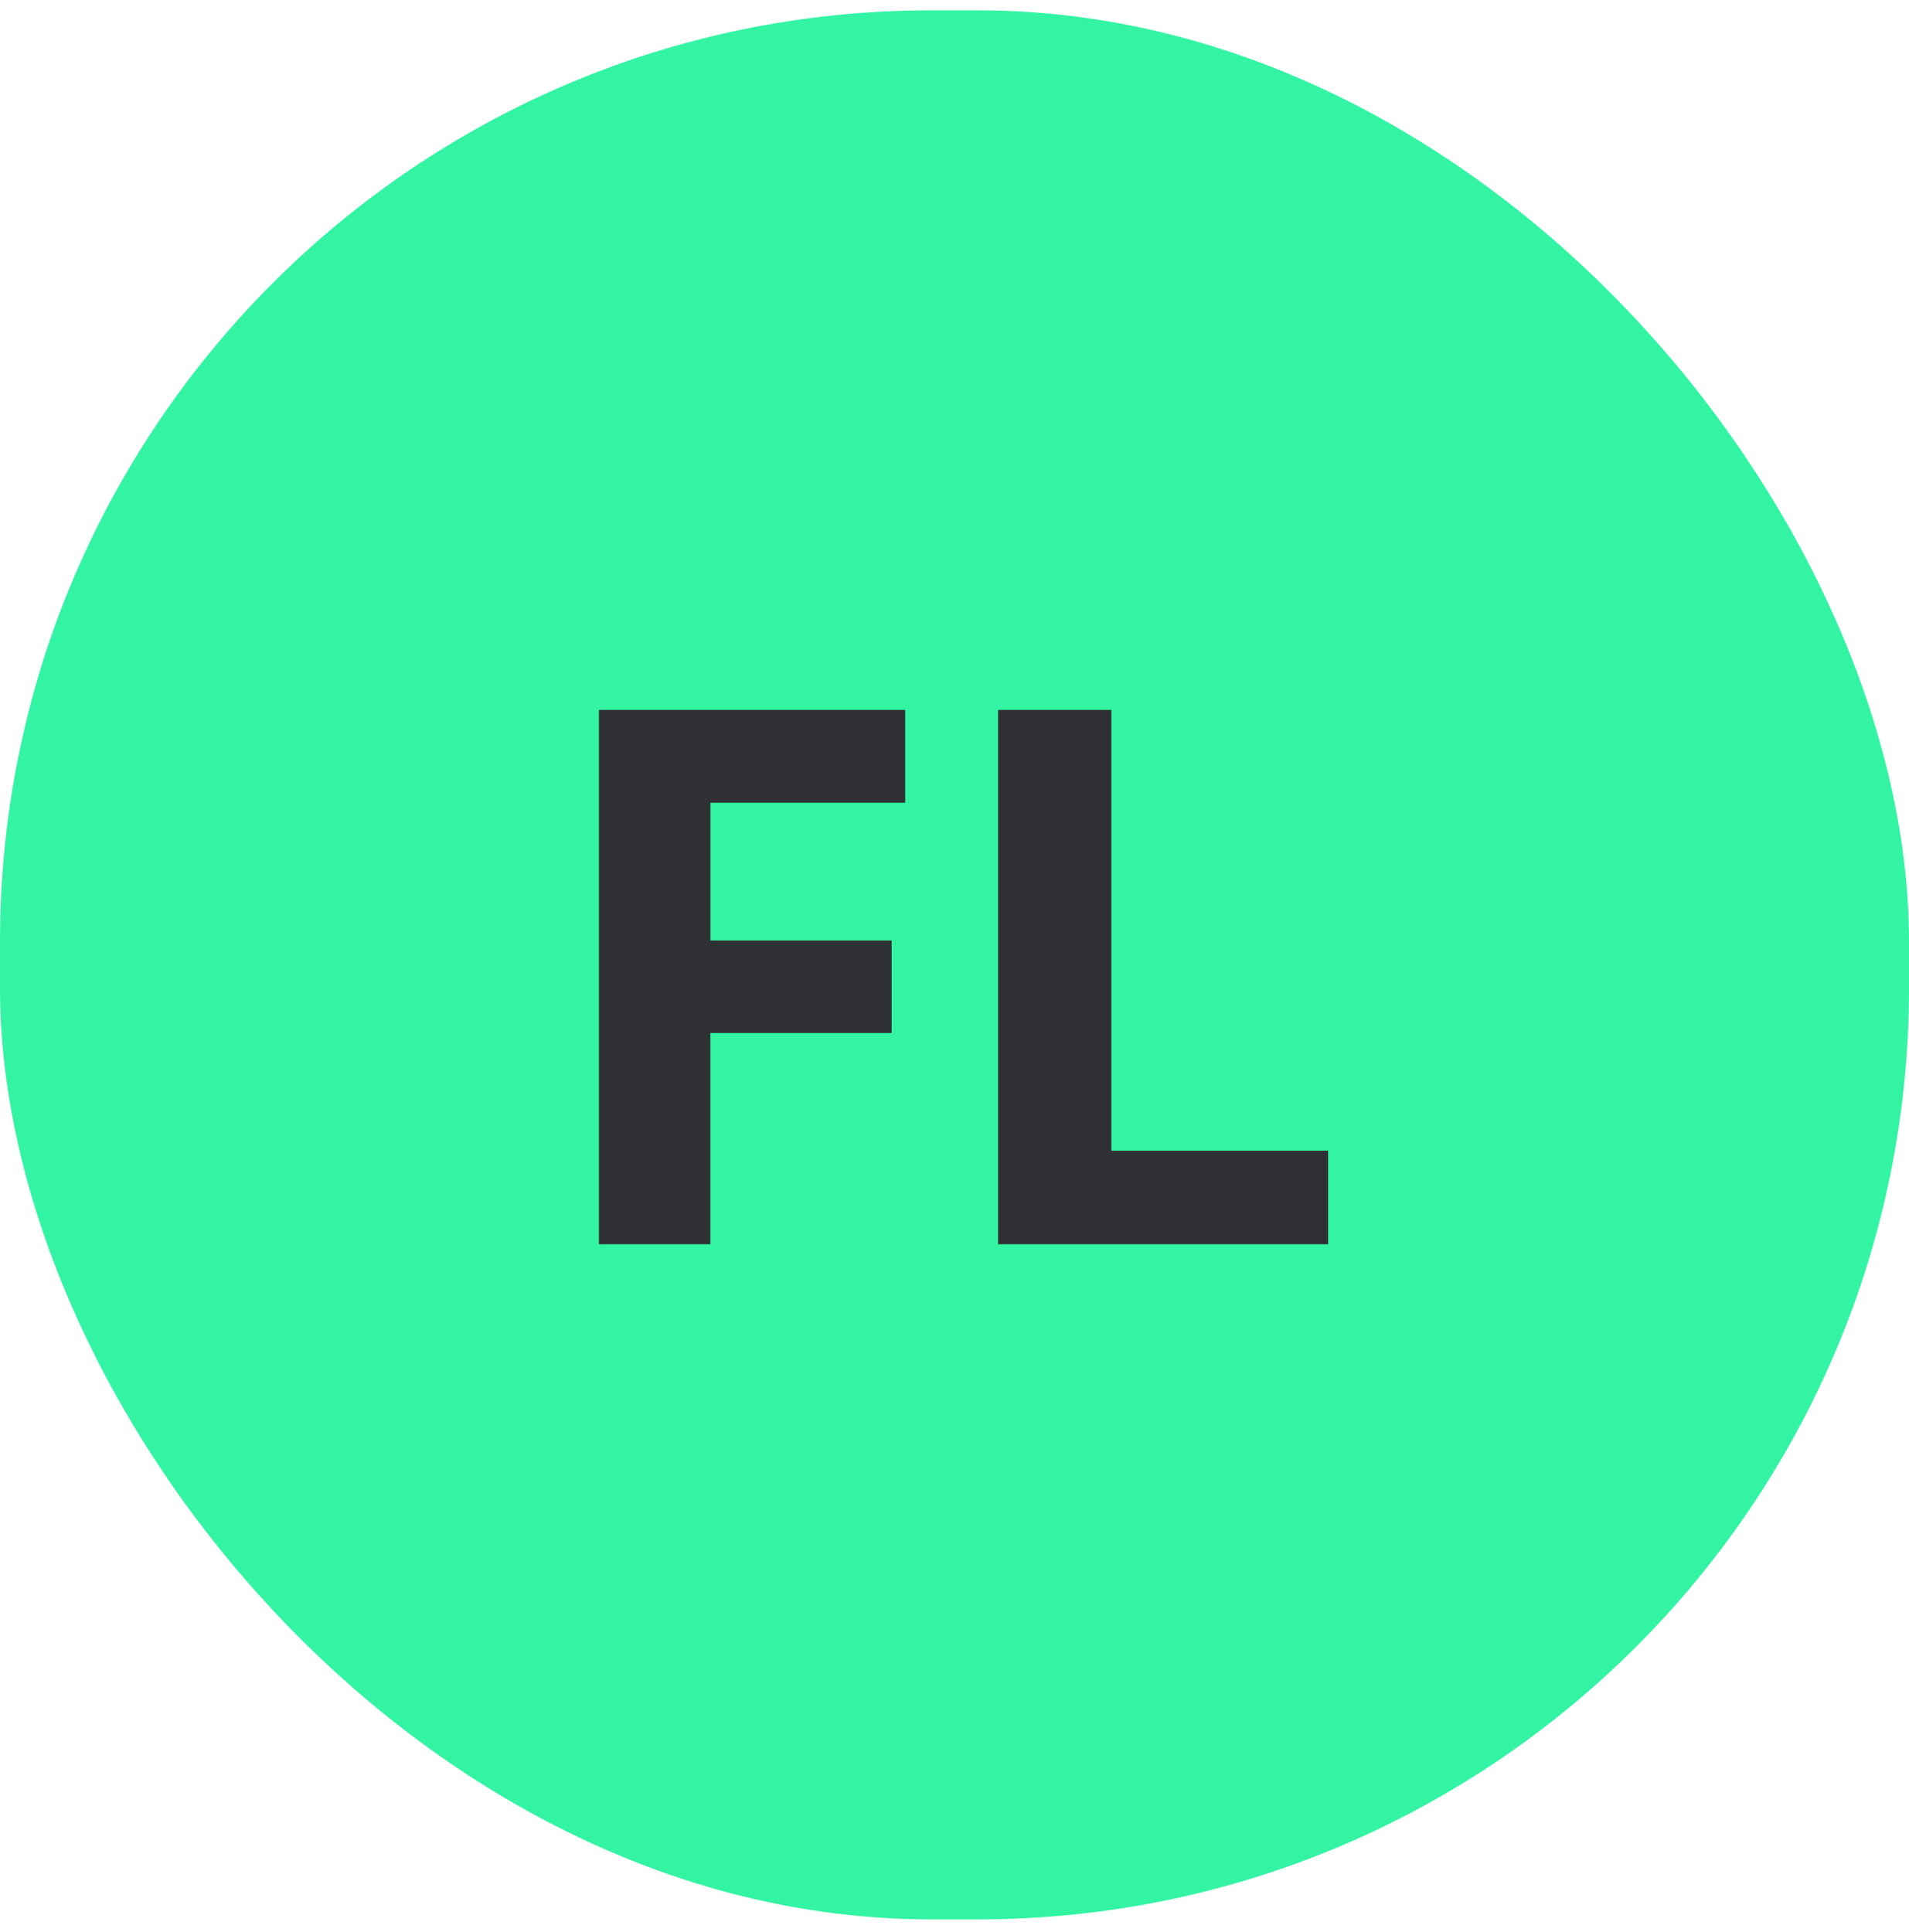
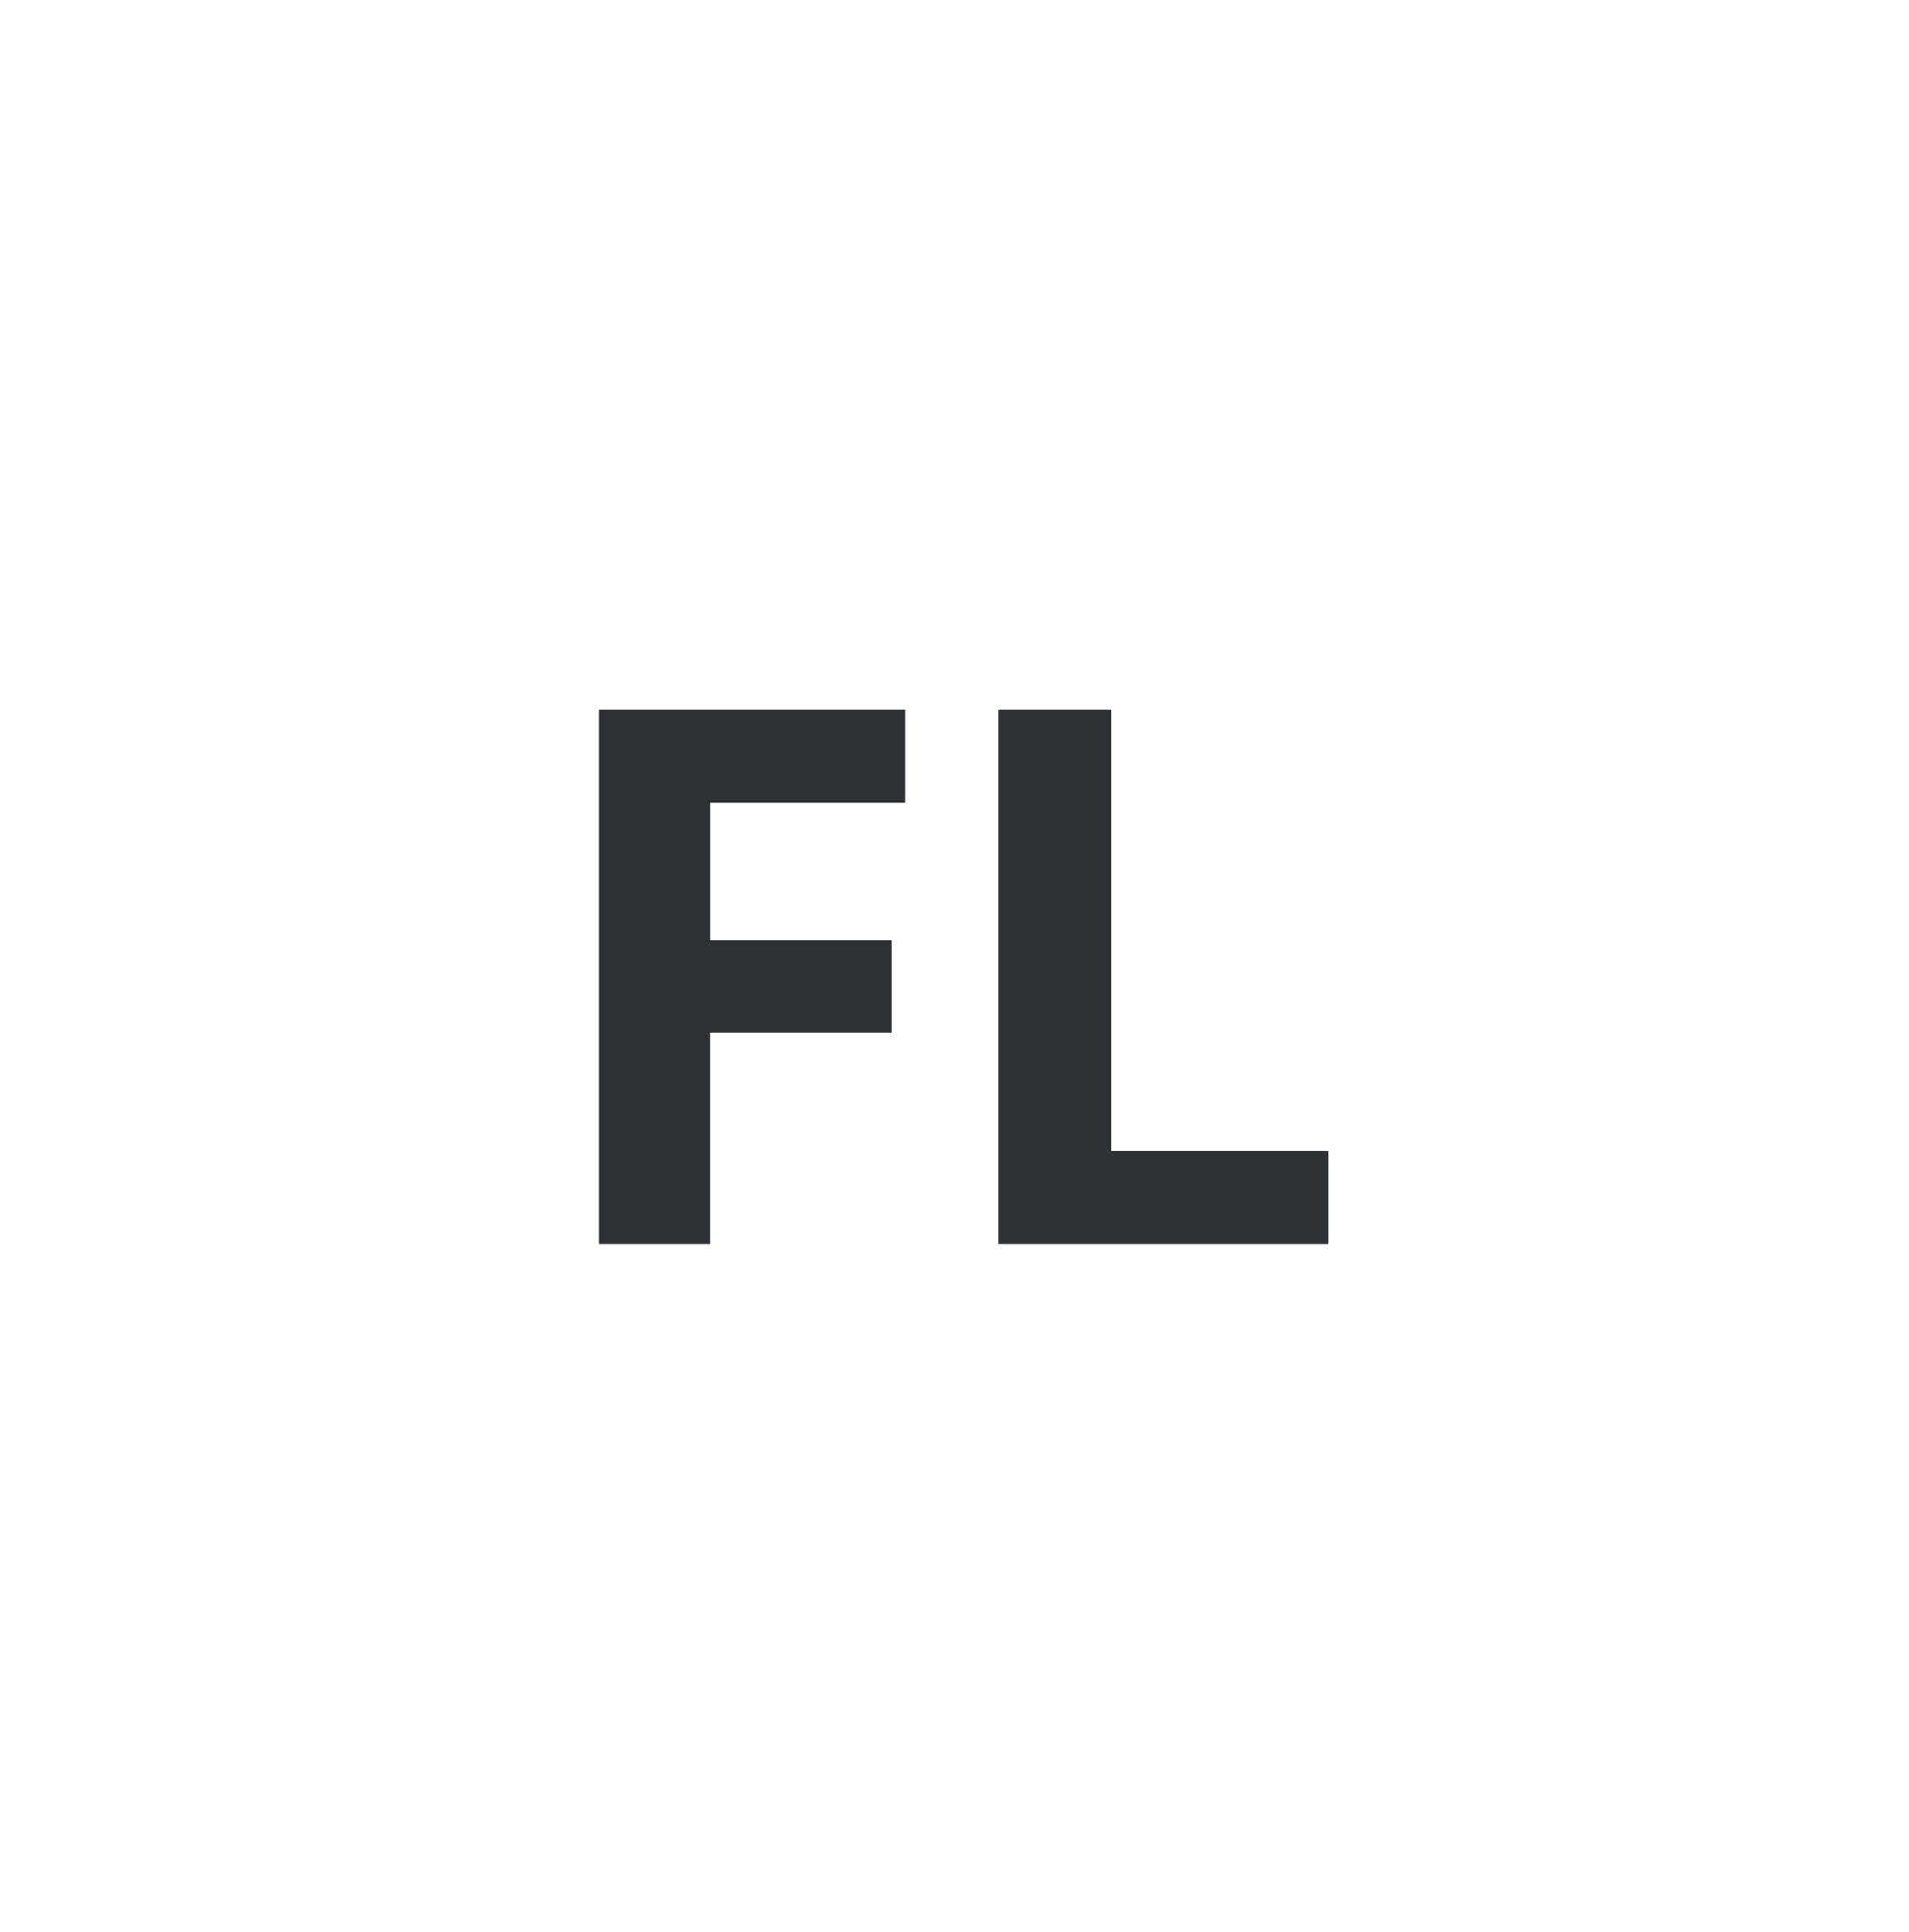
<svg xmlns="http://www.w3.org/2000/svg" width="82" height="83" viewBox="0 0 82 83" fill="none">
-   <rect y=".443" width="82" height="82" rx="40" fill="#33F4A3" />
-   <path d="M30.515 53.443h-4.788v-22.95h13.155v3.987h-8.367v5.918H38.3v3.972h-7.787v9.073zm12.357 0v-22.95h4.866v18.932h9.31v4.018H42.871z" fill="#2F3033" />
+   <path d="M30.515 53.443h-4.788v-22.95h13.155v3.987h-8.367v5.918H38.3v3.972h-7.787v9.073zm12.357 0v-22.95h4.866v18.932h9.31v4.018z" fill="#2F3033" />
</svg>